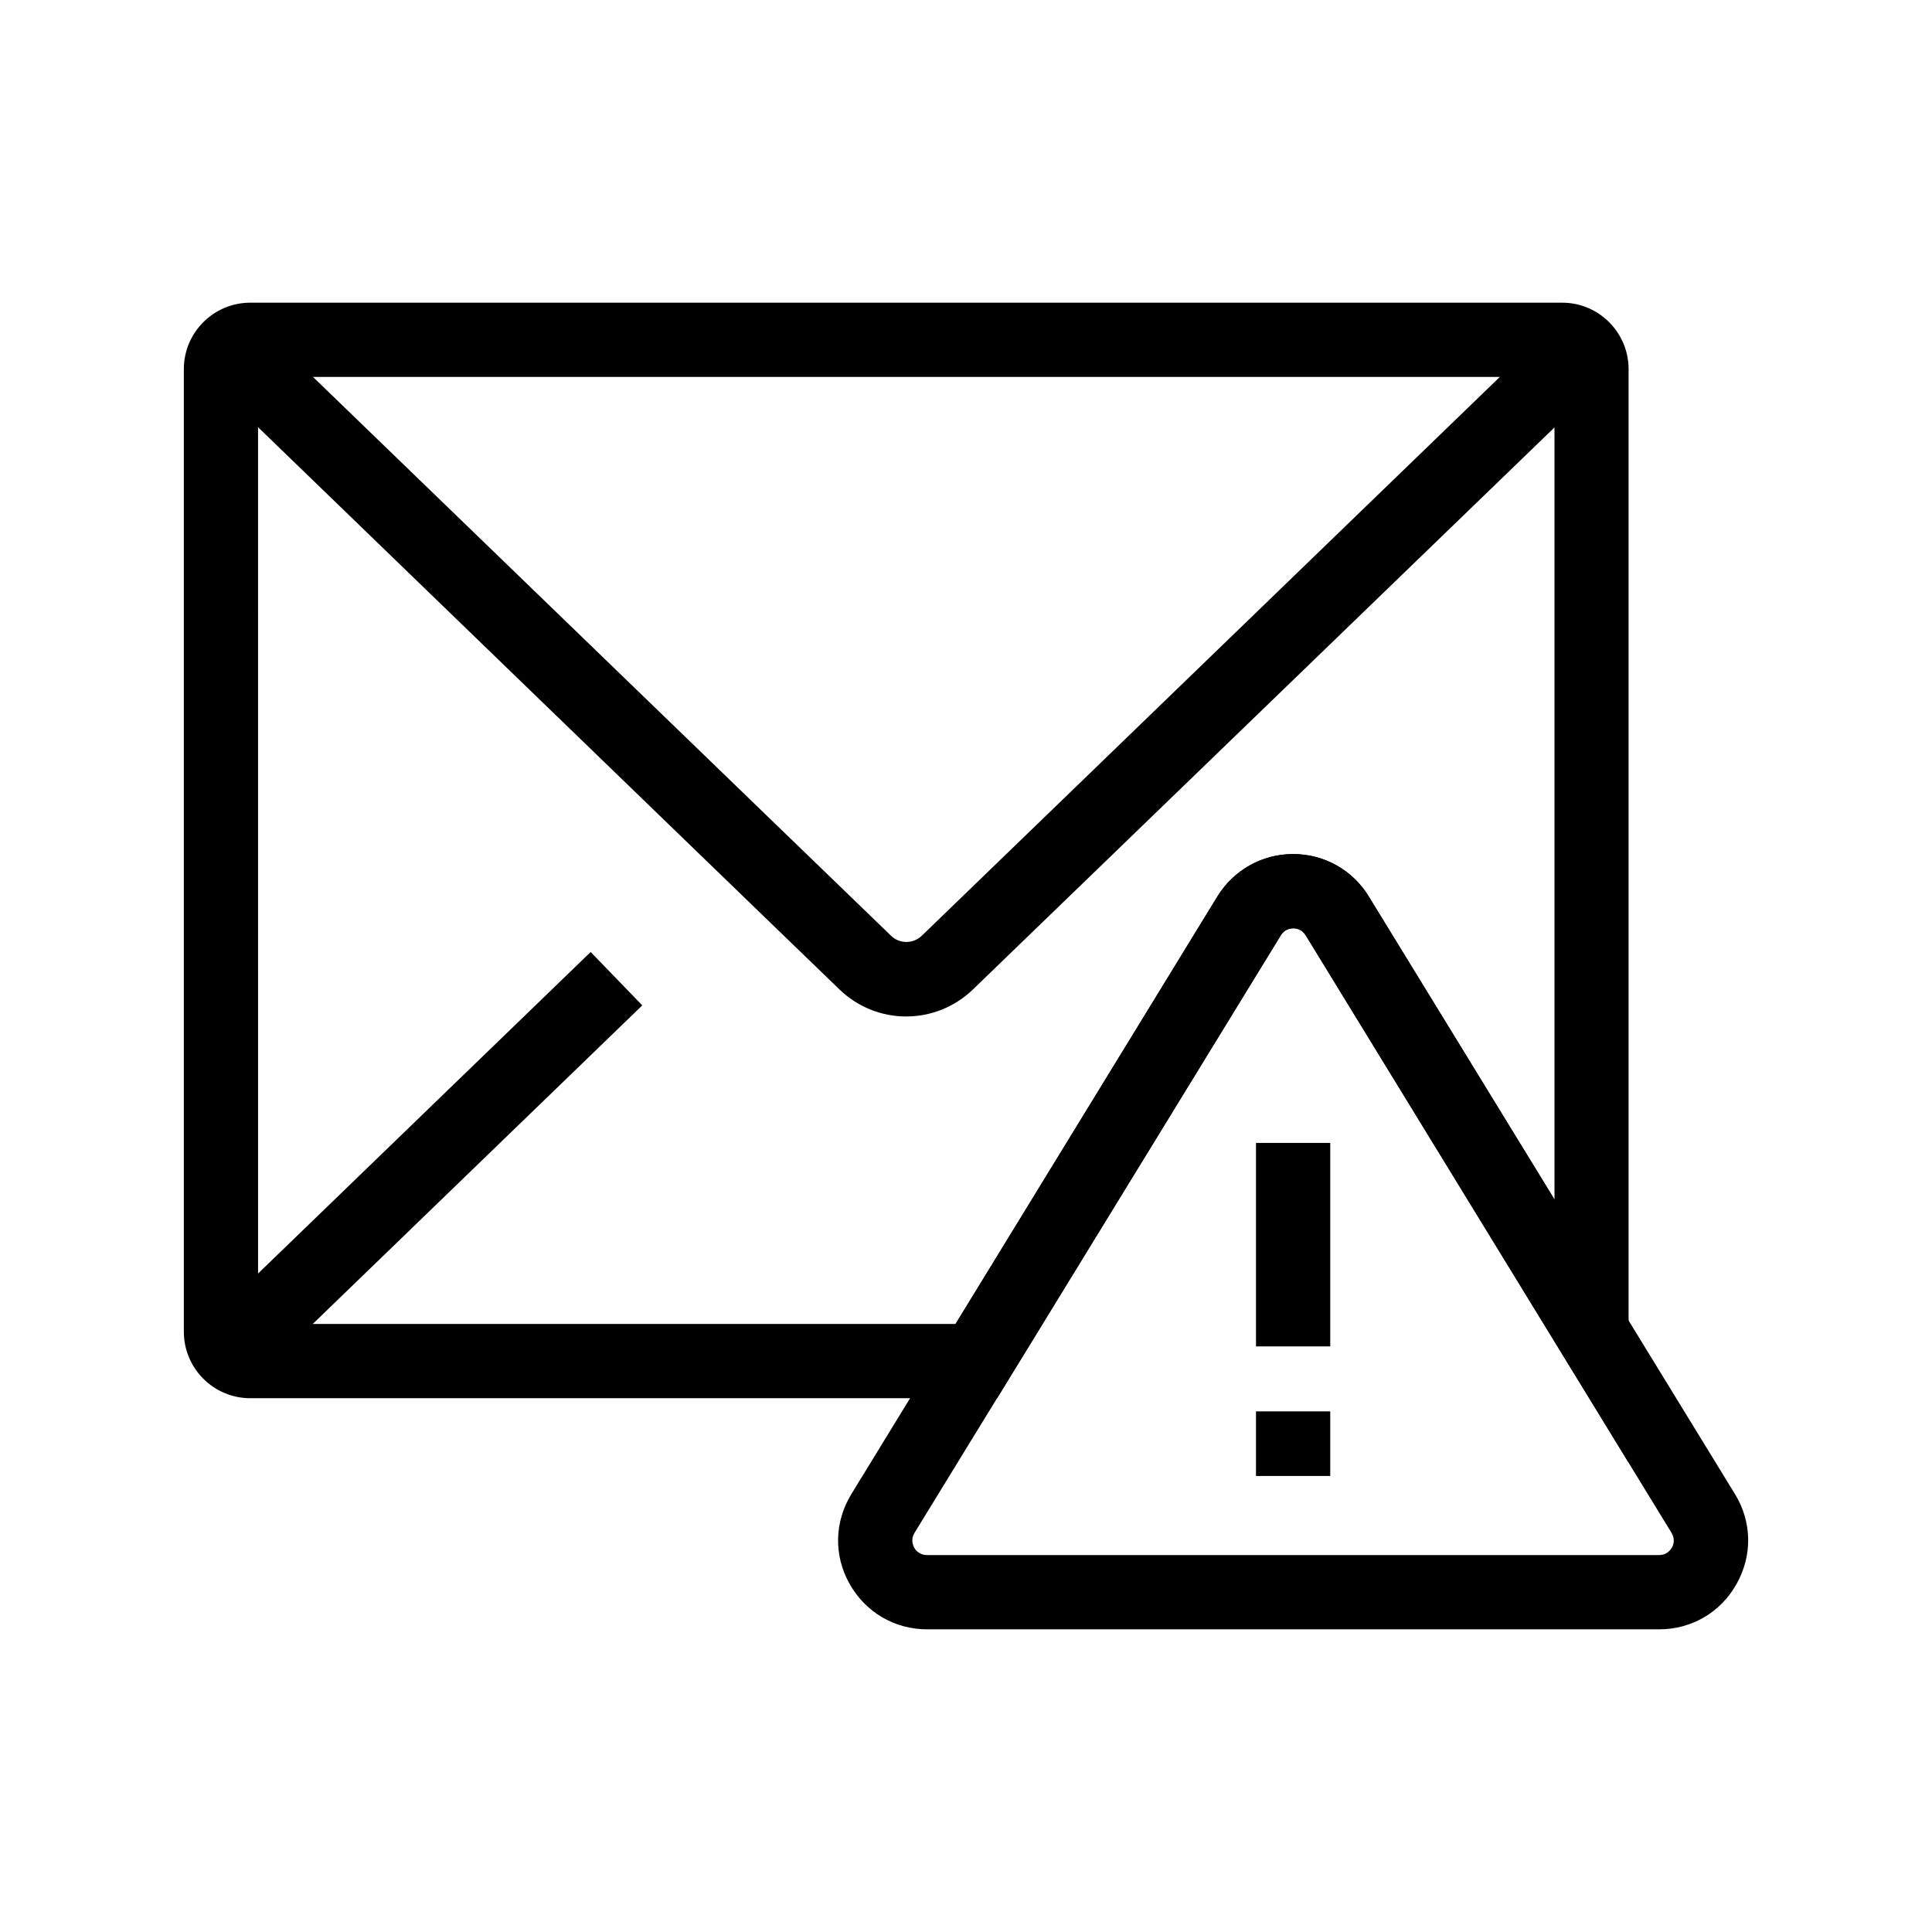
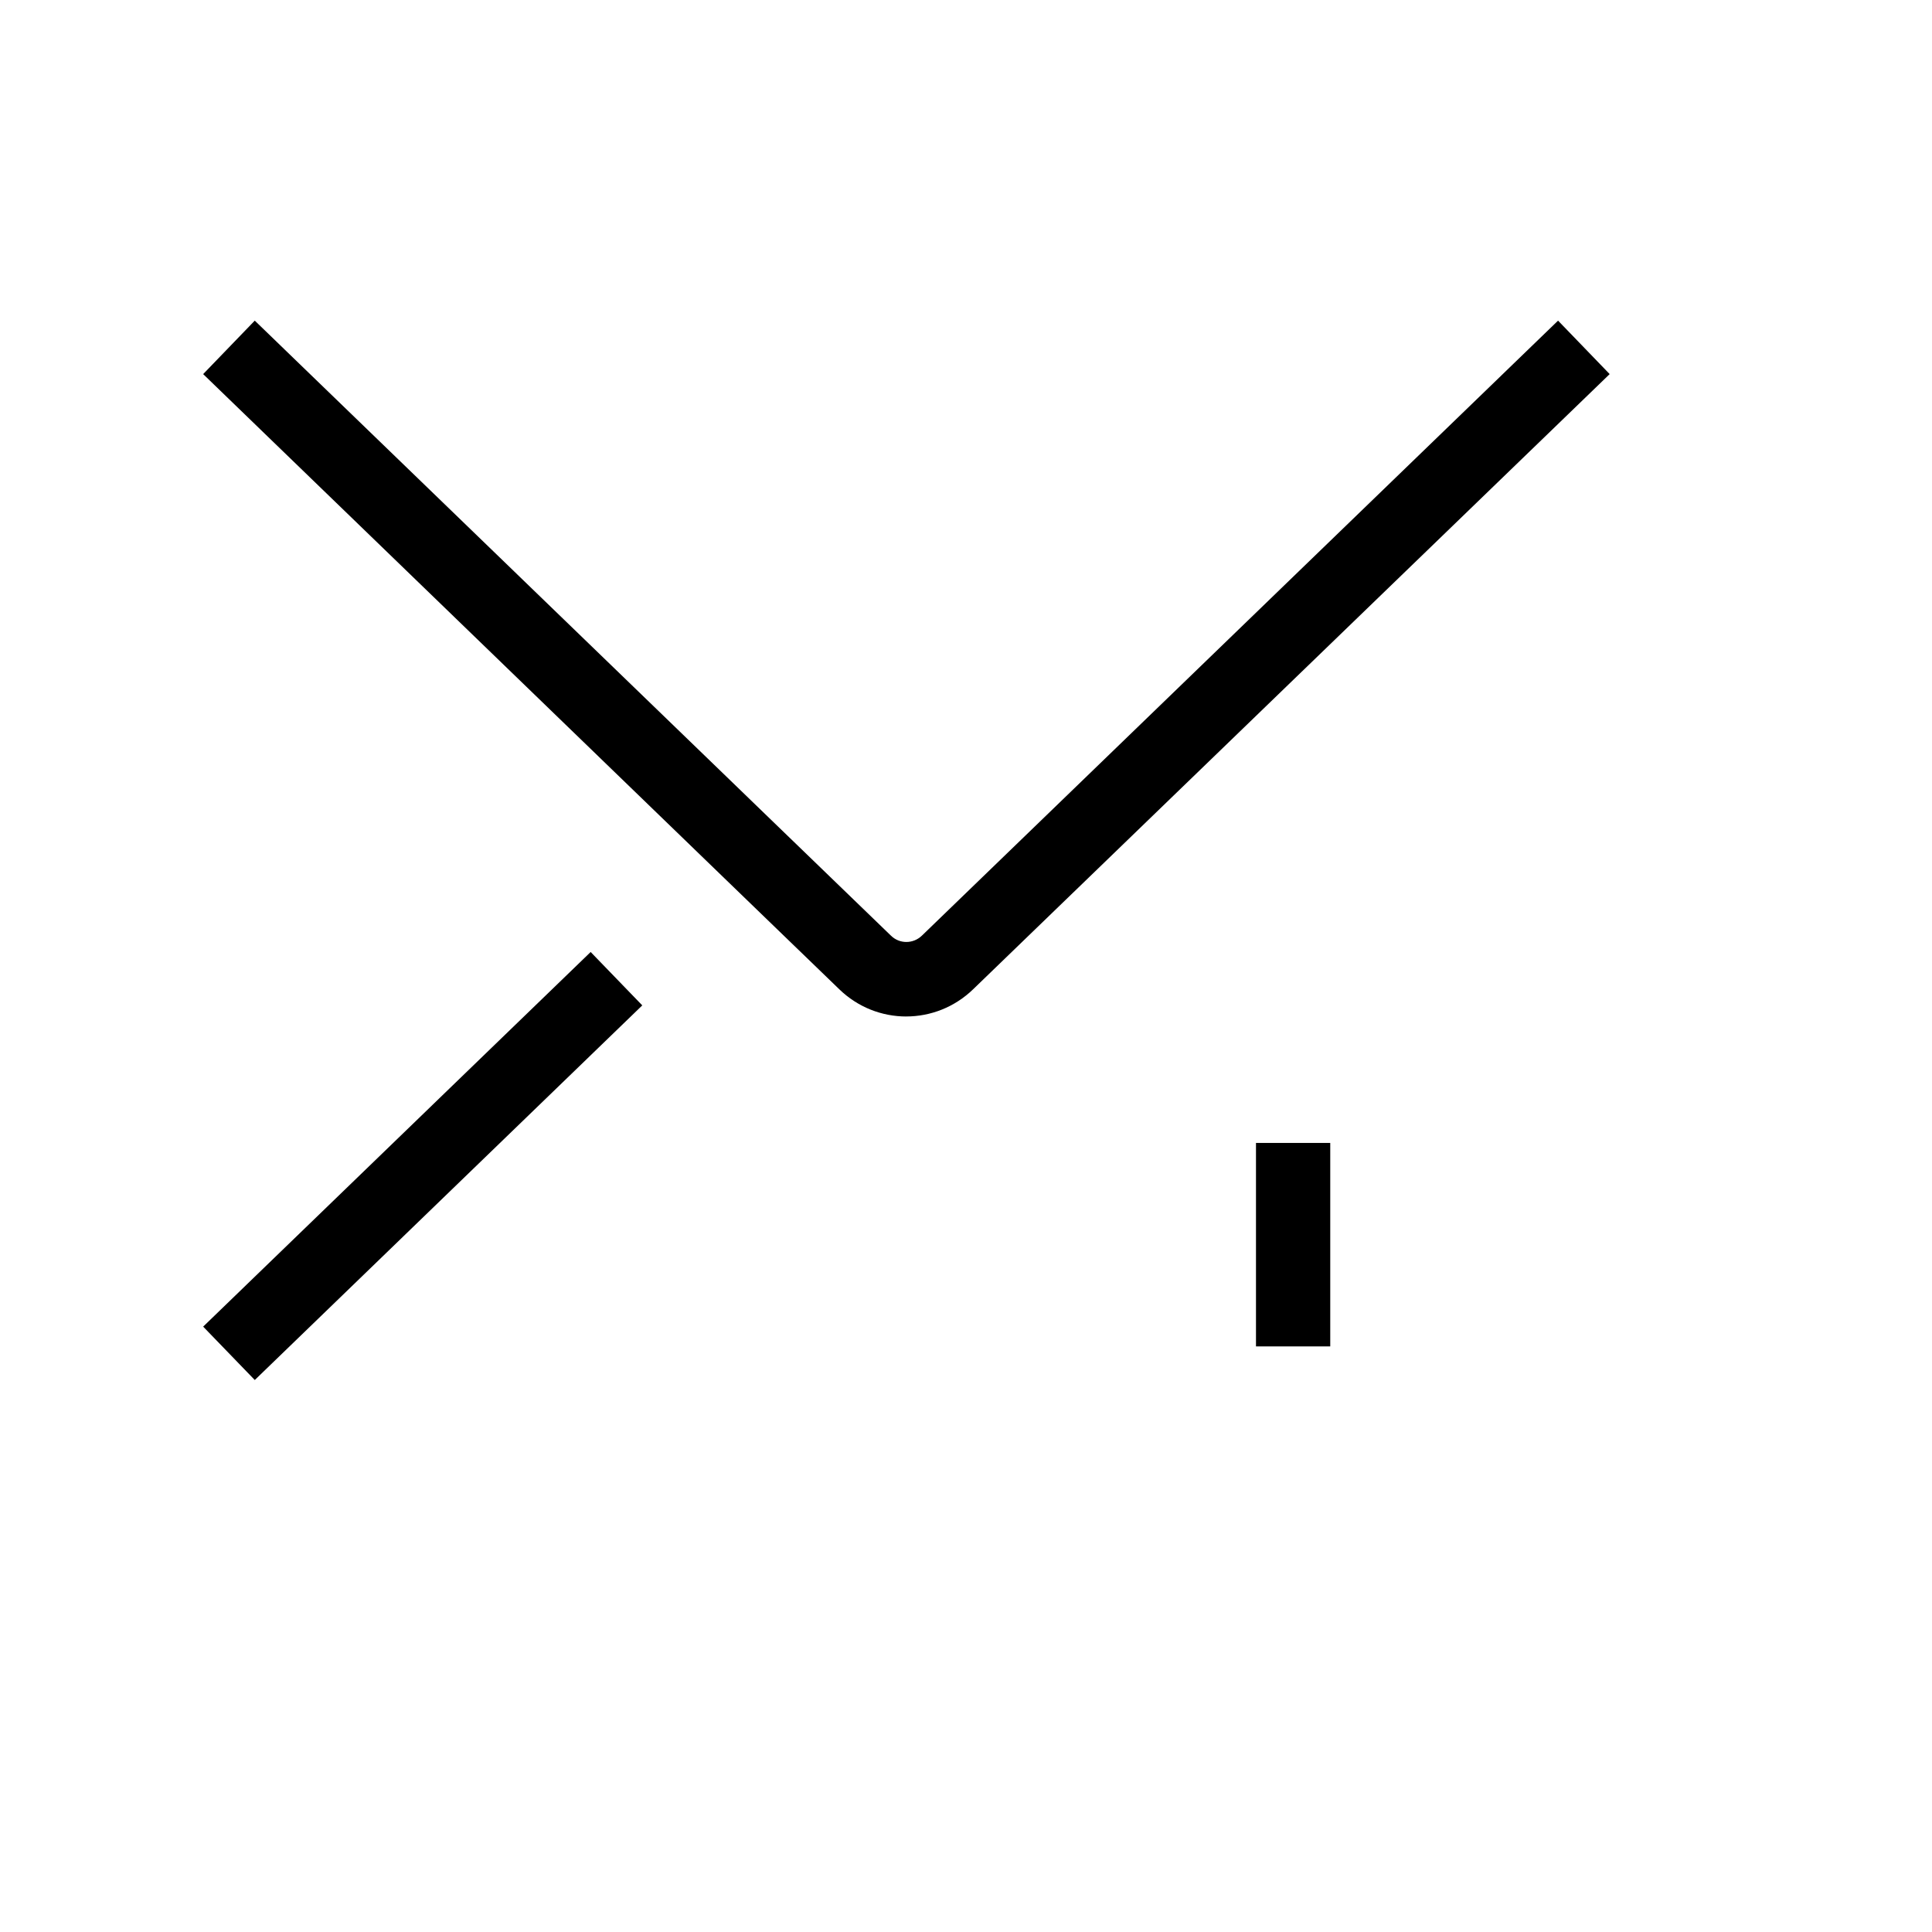
<svg xmlns="http://www.w3.org/2000/svg" fill="#000000" width="800px" height="800px" version="1.1" viewBox="144 144 512 512">
  <g>
    <path d="m476.85 446.89h19.68v53.922h-19.68z" />
-     <path d="m476.85 518.03h19.68v17.121h-19.68z" />
-     <path d="m583.71 575.79h-194c-8.66 0-16.336-4.527-20.566-12.055-4.231-7.527-4.035-16.434 0.492-23.812l96.973-158.32c4.328-7.035 11.855-11.266 20.074-11.266 8.266 0 15.793 4.231 20.074 11.266l67.402 110.01 29.617 48.316c4.527 7.379 4.676 16.285 0.441 23.812-4.176 7.527-11.902 12.051-20.512 12.051zm-97.023-185.78c-0.836 0-2.312 0.246-3.297 1.871l-97.02 158.32c-1.031 1.672-0.492 3.199-0.098 3.938 0.395 0.738 1.426 1.969 3.394 1.969h194c1.969 0 2.953-1.23 3.394-1.969s0.934-2.215-0.098-3.938l-96.926-158.33c-1.035-1.621-2.508-1.867-3.348-1.867z" />
-     <path d="m575.64 531.66-85.609-139.78c-0.984-1.625-2.508-1.871-3.297-1.871-0.836 0-2.312 0.246-3.297 1.871l-75.176 122.66h-197.93c-9.742 0-17.613-7.922-17.613-17.613v-255.1c0-9.742 7.922-17.613 17.613-17.613h347.65c9.742 0 17.613 7.922 17.613 17.613v289.84zm-363.25-36.801h184.84l69.371-113.26c4.328-7.035 11.855-11.266 20.074-11.266 8.266 0 15.793 4.231 20.074 11.266l49.203 80.246v-217.96h-343.57z" />
    <path d="m384.16 413.38c-6.394 0-12.793-2.41-17.762-7.231l-30.75-29.719-137.81-133.29 13.676-14.168 137.86 133.28 30.75 29.719c2.262 2.215 5.856 2.215 8.168 0l30.75-29.719 137.86-133.28 13.676 14.168-168.66 163c-4.969 4.82-11.367 7.234-17.762 7.234z" />
    <path d="m197.84 495.57 102.69-99.281 13.68 14.148-102.69 99.281z" />
  </g>
</svg>